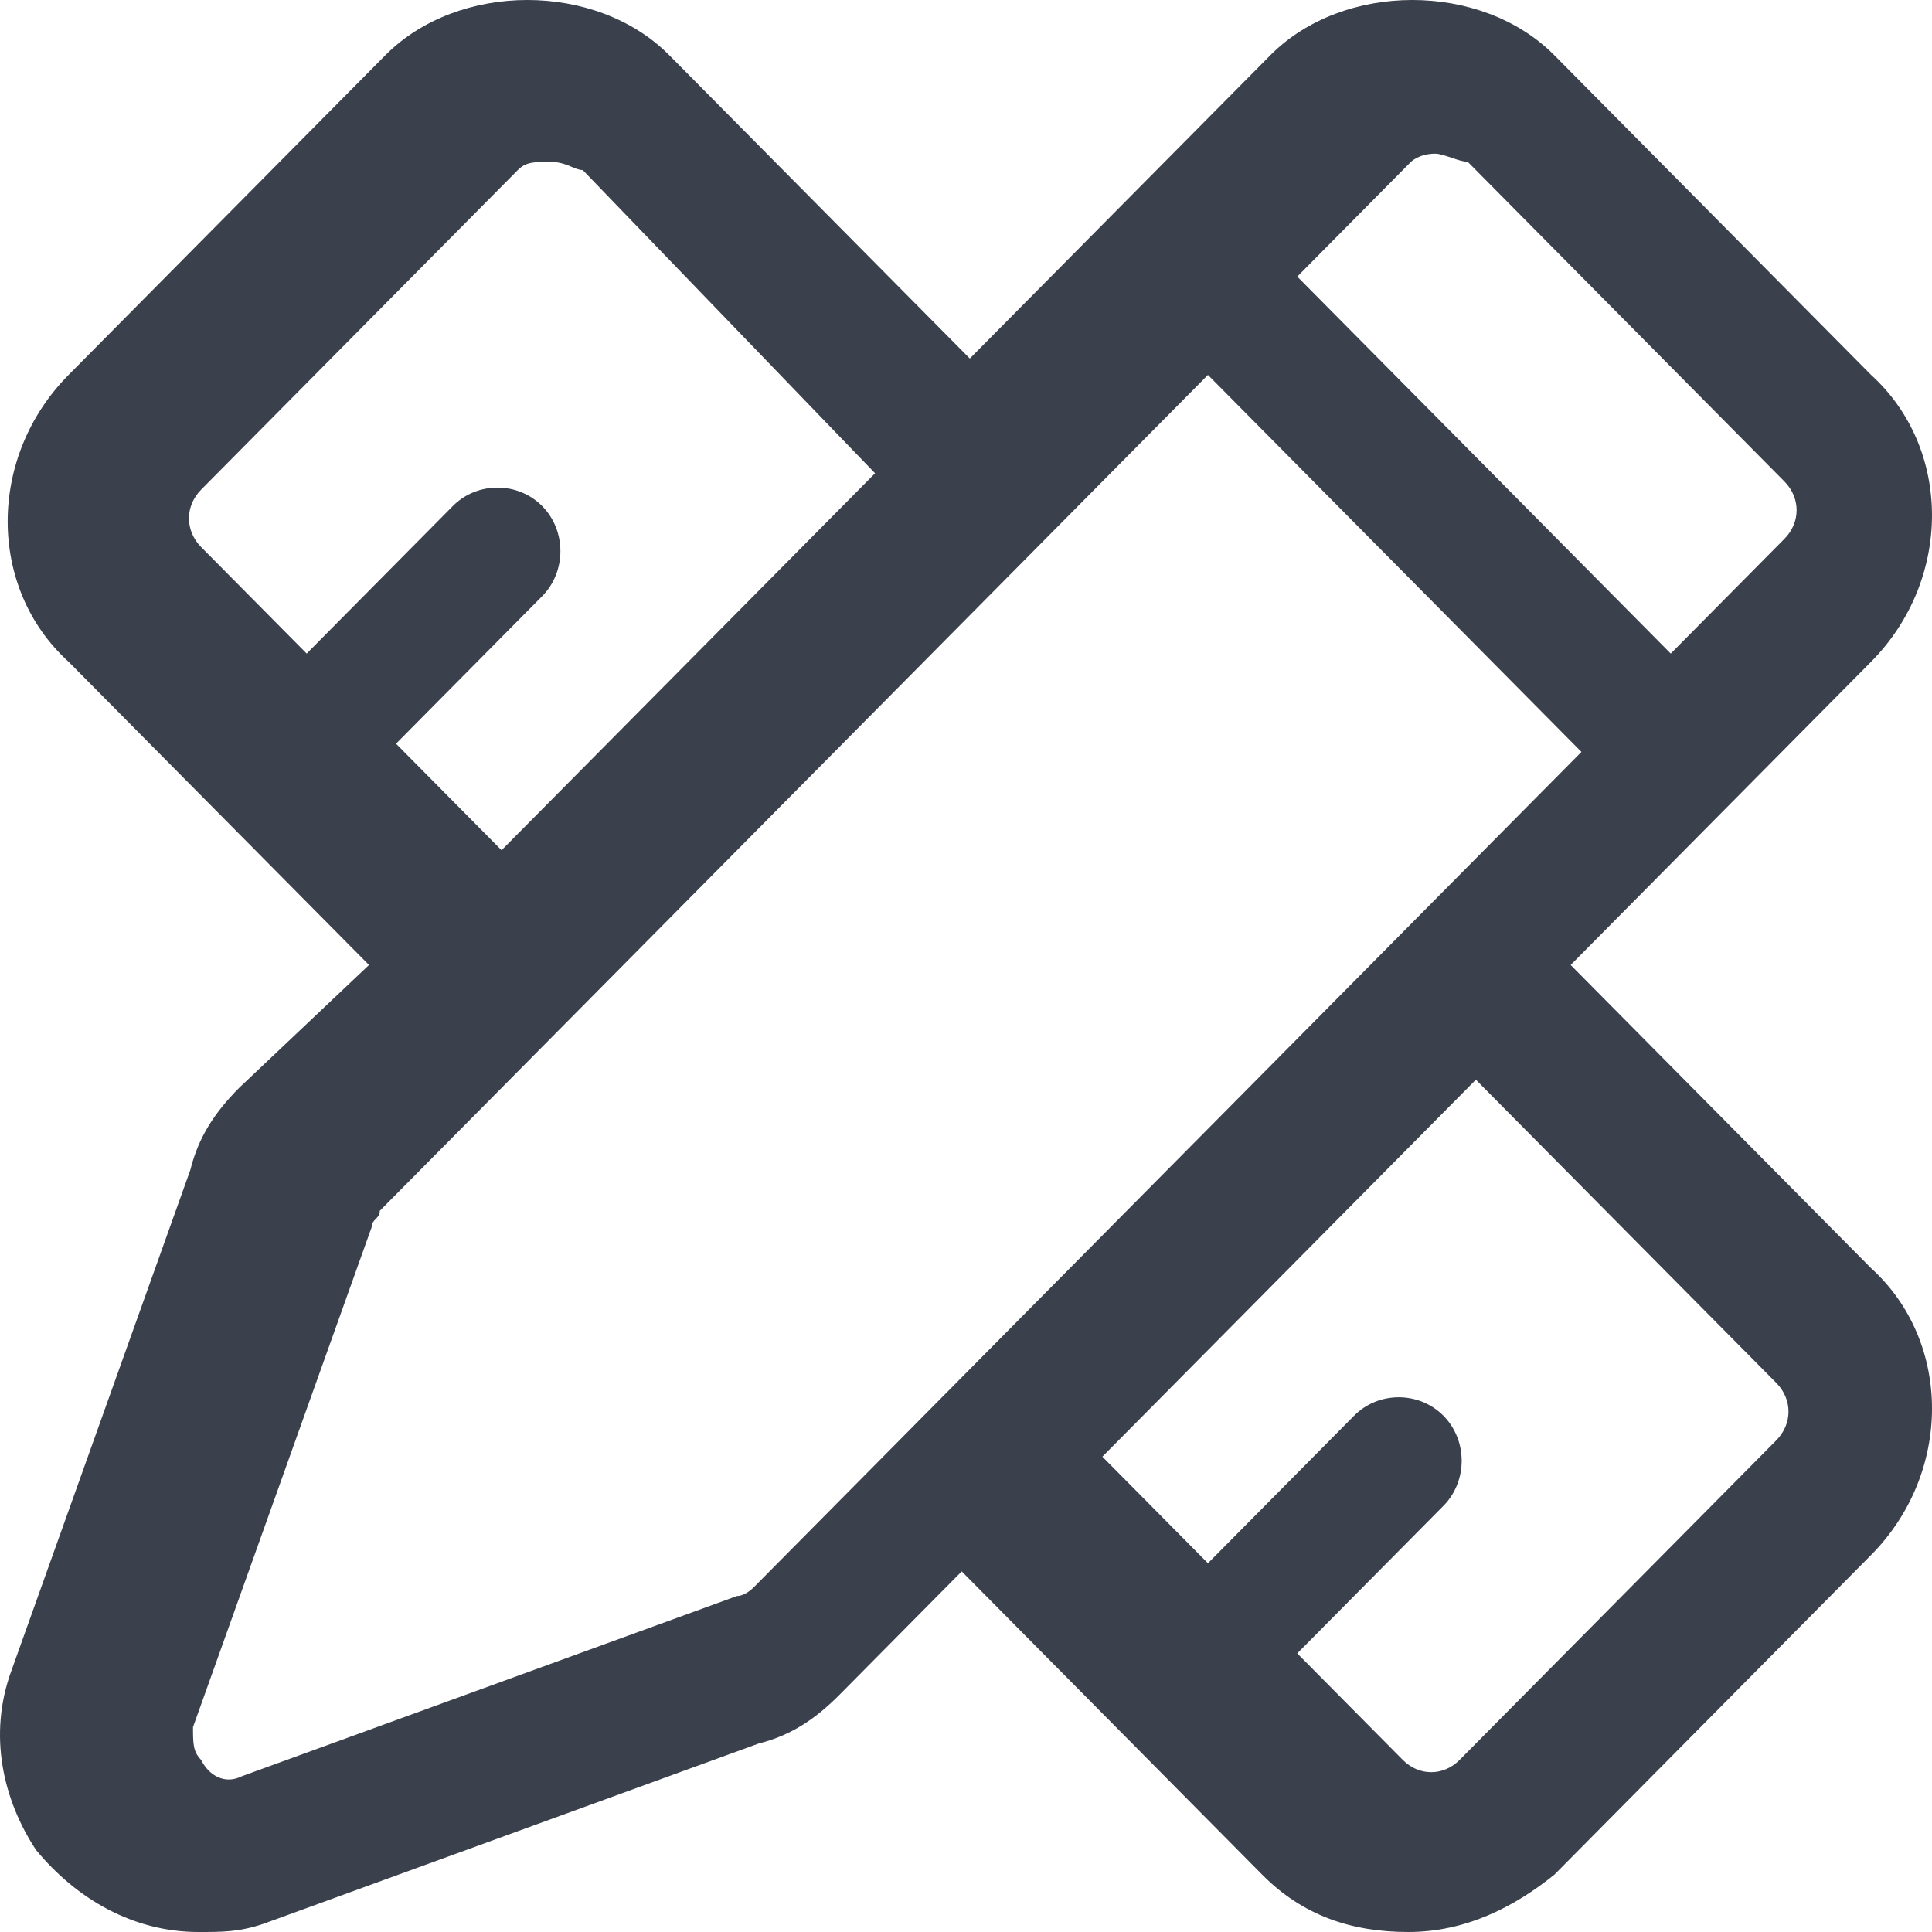
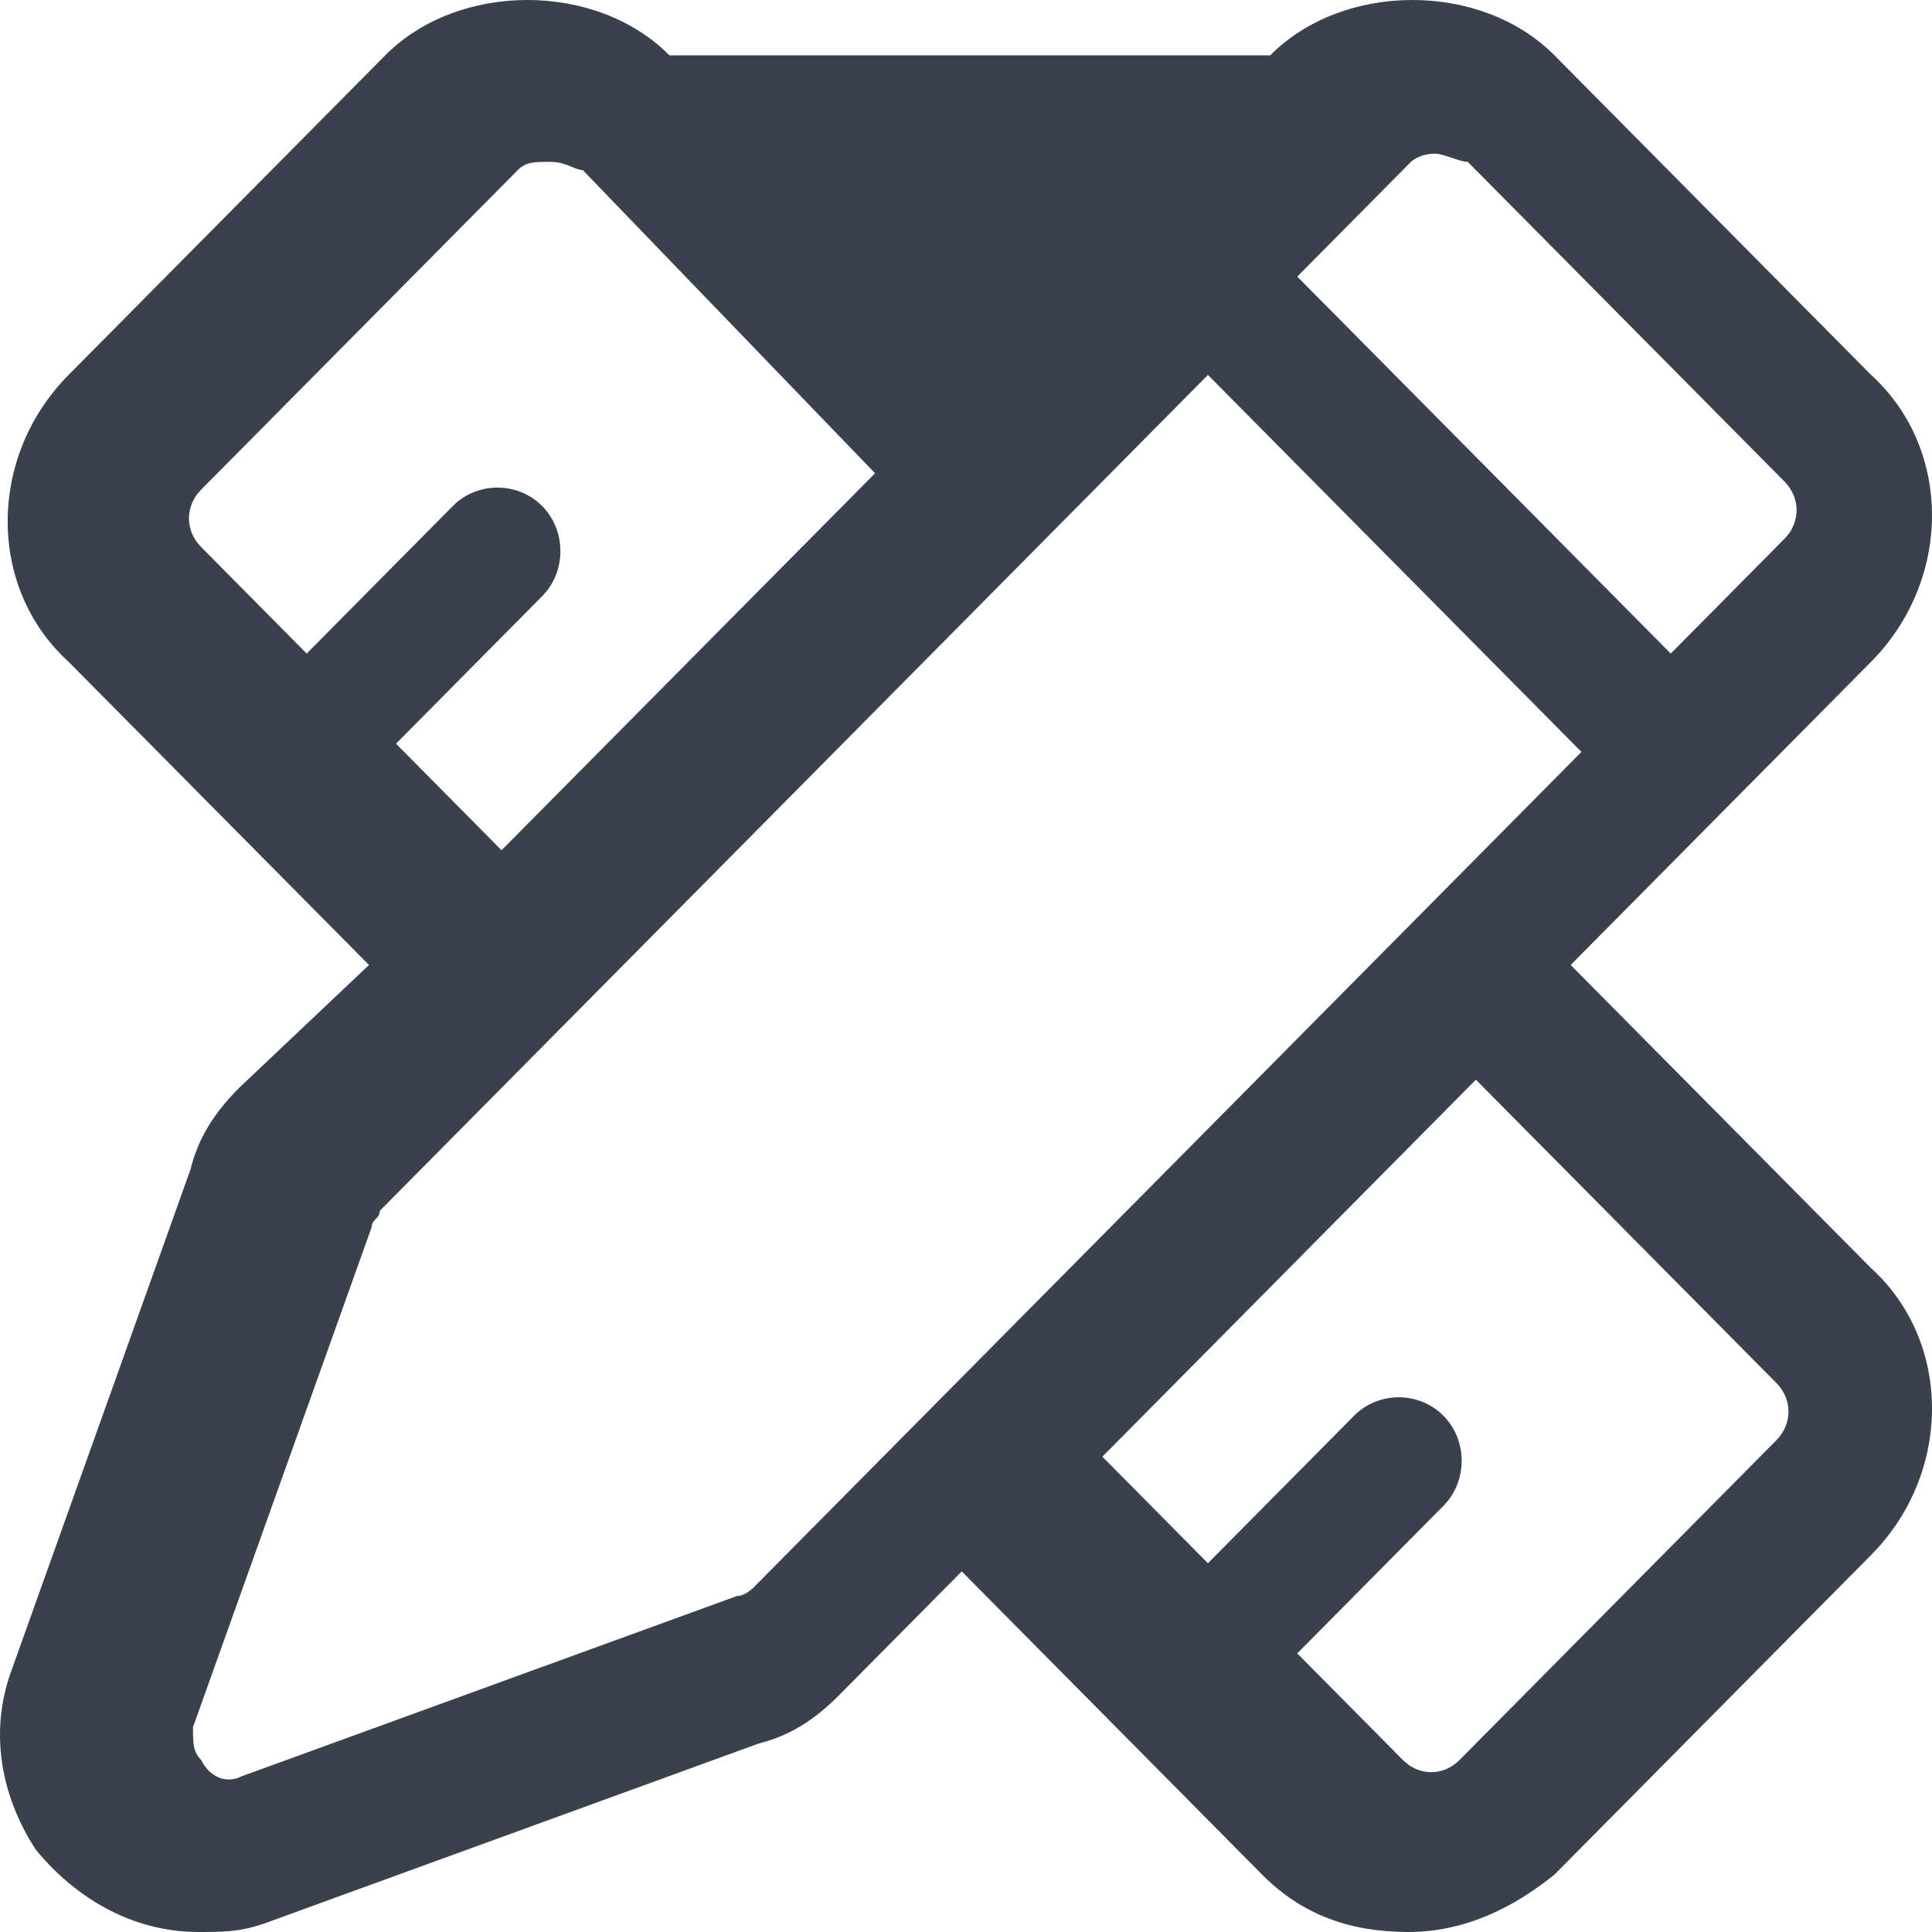
<svg xmlns="http://www.w3.org/2000/svg" width="80px" height="80px" viewBox="0 0 80 80" version="1.1">
  <title>定制</title>
  <g id="页面-1" stroke="none" stroke-width="1" fill="none" fill-rule="evenodd">
    <g id="画板" transform="translate(-1384, -1442)" fill="#3A404C" fill-rule="nonzero">
      <g id="定制" transform="translate(1384, 1442)">
-         <path d="M65.038,39.958 L77.478,27.402 C80.84,24.008 80.84,18.579 77.478,15.525 L64.366,2.291 C61.34,-0.764 55.624,-0.764 52.598,2.291 L40.158,14.846 L27.719,2.291 C24.693,-0.764 18.978,-0.764 15.952,2.291 L2.839,15.525 C-0.523,18.919 -0.523,24.349 2.839,27.402 L15.279,39.958 L9.899,45.048 C8.89,46.066 8.218,47.084 7.882,48.442 L0.486,69.141 C-0.523,71.856 0.149,74.57 1.494,76.606 C3.175,78.643 5.528,80 8.219,80 C9.227,80 9.9,80 10.909,79.661 L31.417,72.195 C32.762,71.856 33.771,71.177 34.78,70.159 L39.823,65.068 L52.262,77.624 C53.944,79.321 55.961,80 58.314,80 C60.668,80 62.685,78.981 64.366,77.624 L77.478,64.389 C80.841,60.995 80.841,55.567 77.478,52.512 L65.038,39.958 Z M59.433,6.363 C59.769,6.363 60.441,6.702 60.777,6.702 L73.889,19.937 C74.562,20.616 74.562,21.634 73.889,22.312 L69.182,27.063 L53.717,11.453 L58.424,6.702 C58.423,6.702 58.759,6.363 59.433,6.363 Z M16.398,30.795 L22.449,24.687 C23.457,23.669 23.457,21.972 22.449,20.954 C21.44,19.936 19.759,19.936 18.75,20.954 L12.699,27.063 L8.328,22.651 C7.656,21.972 7.656,20.954 8.328,20.276 L21.441,7.042 C21.777,6.702 22.113,6.702 22.786,6.702 C23.458,6.702 23.794,7.042 24.131,7.042 L36.235,19.597 L20.768,35.206 L16.398,30.795 Z M31.191,65.747 C31.191,65.747 30.854,66.087 30.518,66.087 L10.009,73.552 C9.337,73.892 8.664,73.552 8.328,72.874 C7.992,72.534 7.992,72.195 7.992,71.516 L15.389,50.816 C15.389,50.477 15.725,50.477 15.725,50.138 L50.018,15.525 L65.484,31.135 L58.759,37.922 L38.587,58.281 L31.191,65.747 Z M73.553,59.64 L60.44,72.874 C59.768,73.552 58.759,73.552 58.087,72.874 L53.716,68.463 L59.768,62.354 C60.777,61.336 60.777,59.64 59.768,58.622 C58.759,57.604 57.078,57.604 56.07,58.622 L50.018,64.73 L45.647,60.318 L61.113,44.708 L73.553,57.264 C74.226,57.943 74.226,58.96 73.553,59.64 L73.553,59.64 Z" id="形状" />
+         <path d="M65.038,39.958 L77.478,27.402 C80.84,24.008 80.84,18.579 77.478,15.525 L64.366,2.291 C61.34,-0.764 55.624,-0.764 52.598,2.291 L27.719,2.291 C24.693,-0.764 18.978,-0.764 15.952,2.291 L2.839,15.525 C-0.523,18.919 -0.523,24.349 2.839,27.402 L15.279,39.958 L9.899,45.048 C8.89,46.066 8.218,47.084 7.882,48.442 L0.486,69.141 C-0.523,71.856 0.149,74.57 1.494,76.606 C3.175,78.643 5.528,80 8.219,80 C9.227,80 9.9,80 10.909,79.661 L31.417,72.195 C32.762,71.856 33.771,71.177 34.78,70.159 L39.823,65.068 L52.262,77.624 C53.944,79.321 55.961,80 58.314,80 C60.668,80 62.685,78.981 64.366,77.624 L77.478,64.389 C80.841,60.995 80.841,55.567 77.478,52.512 L65.038,39.958 Z M59.433,6.363 C59.769,6.363 60.441,6.702 60.777,6.702 L73.889,19.937 C74.562,20.616 74.562,21.634 73.889,22.312 L69.182,27.063 L53.717,11.453 L58.424,6.702 C58.423,6.702 58.759,6.363 59.433,6.363 Z M16.398,30.795 L22.449,24.687 C23.457,23.669 23.457,21.972 22.449,20.954 C21.44,19.936 19.759,19.936 18.75,20.954 L12.699,27.063 L8.328,22.651 C7.656,21.972 7.656,20.954 8.328,20.276 L21.441,7.042 C21.777,6.702 22.113,6.702 22.786,6.702 C23.458,6.702 23.794,7.042 24.131,7.042 L36.235,19.597 L20.768,35.206 L16.398,30.795 Z M31.191,65.747 C31.191,65.747 30.854,66.087 30.518,66.087 L10.009,73.552 C9.337,73.892 8.664,73.552 8.328,72.874 C7.992,72.534 7.992,72.195 7.992,71.516 L15.389,50.816 C15.389,50.477 15.725,50.477 15.725,50.138 L50.018,15.525 L65.484,31.135 L58.759,37.922 L38.587,58.281 L31.191,65.747 Z M73.553,59.64 L60.44,72.874 C59.768,73.552 58.759,73.552 58.087,72.874 L53.716,68.463 L59.768,62.354 C60.777,61.336 60.777,59.64 59.768,58.622 C58.759,57.604 57.078,57.604 56.07,58.622 L50.018,64.73 L45.647,60.318 L61.113,44.708 L73.553,57.264 C74.226,57.943 74.226,58.96 73.553,59.64 L73.553,59.64 Z" id="形状" />
      </g>
    </g>
  </g>
</svg>